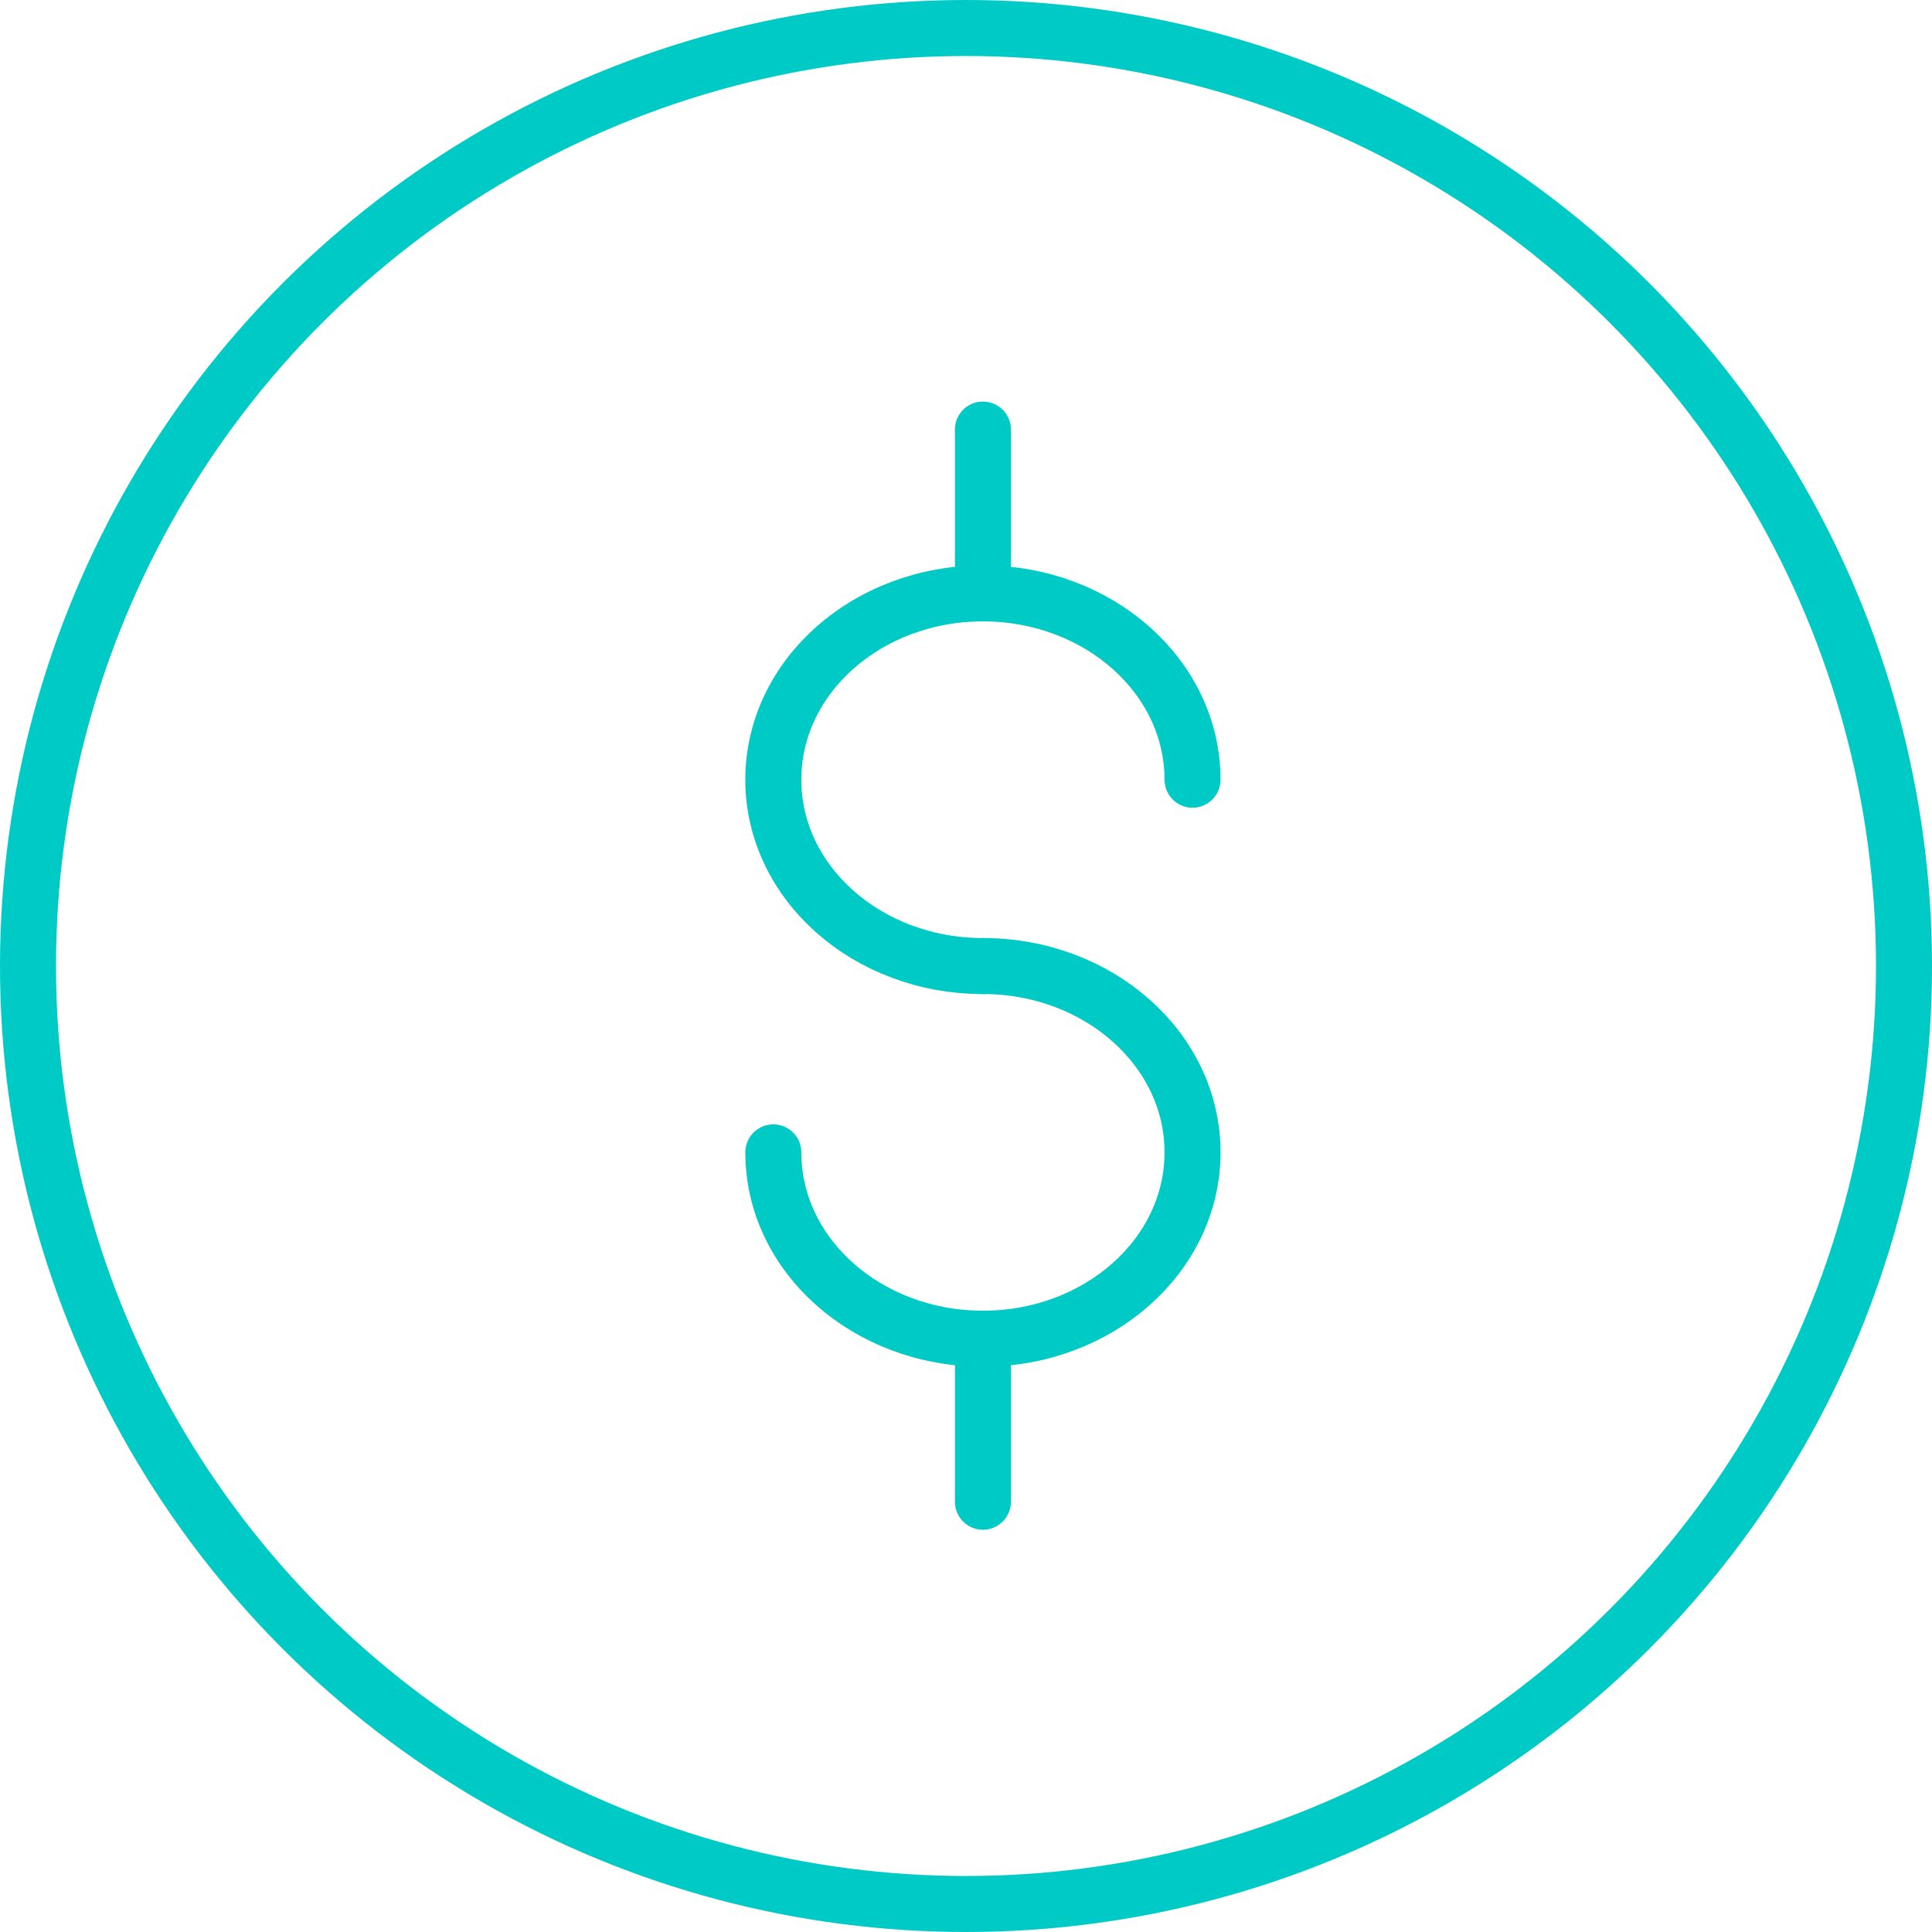
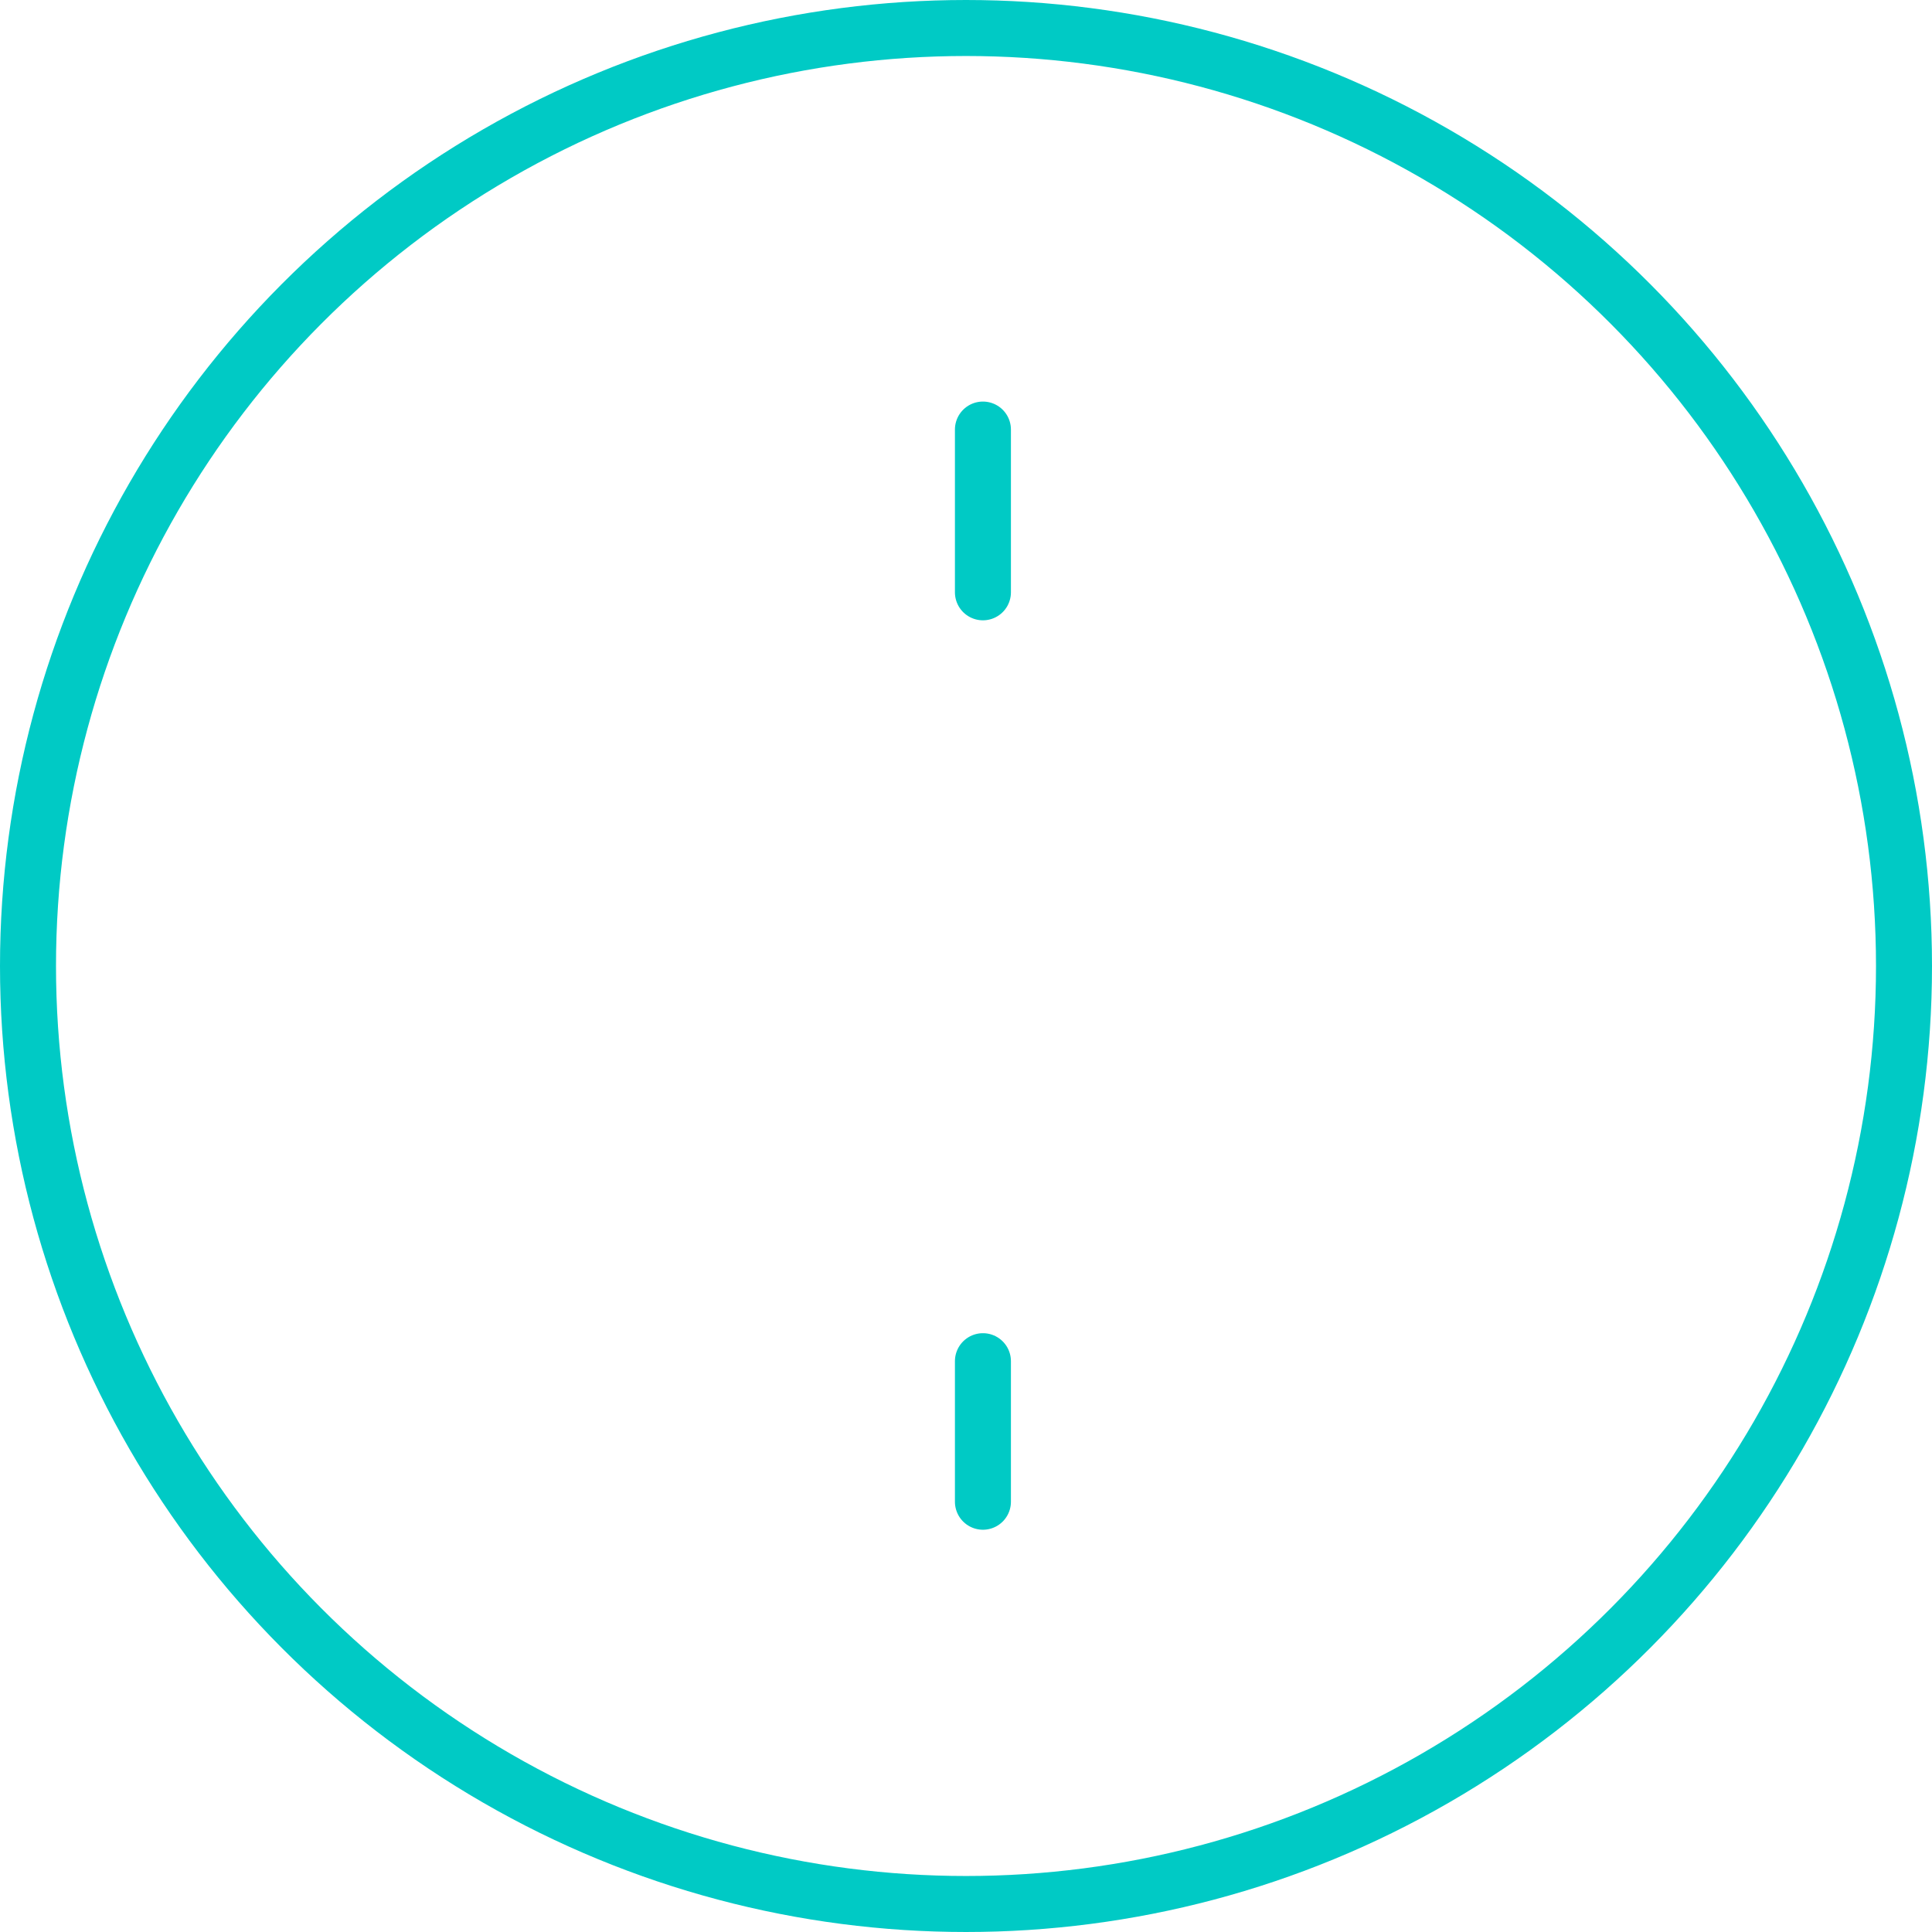
<svg xmlns="http://www.w3.org/2000/svg" width="138" height="138" viewBox="0 0 138 138">
  <defs>
    <style>.a,.b{fill:none;stroke:#00cac5;stroke-linecap:round;stroke-linejoin:round;stroke-width:4px;}.b{fill-rule:evenodd;}</style>
  </defs>
  <g transform="translate(1 1.458)">
    <g transform="translate(1 1)">
      <g transform="translate(0)">
        <circle class="a" cx="67" cy="67" r="67" transform="translate(0 -0.458)" />
-         <path class="b" d="M45.945,25.309c0-7.35-6.7-13.309-14.973-13.309S16,17.959,16,25.309s6.7,13.309,14.973,13.309" transform="translate(37.236 27.927)" />
-         <path class="b" d="M29.945,13.309C29.945,5.959,23.242,0,14.973,0S0,5.959,0,13.309,6.7,26.618,14.973,26.618h0" transform="translate(83.182 93.163) rotate(180)" />
        <path class="b" d="M20.5,20.108V8.483" transform="translate(47.709 19.742)" />
        <path class="b" d="M20.5,38.522V28.483" transform="translate(47.709 66.287)" />
      </g>
    </g>
  </g>
</svg>